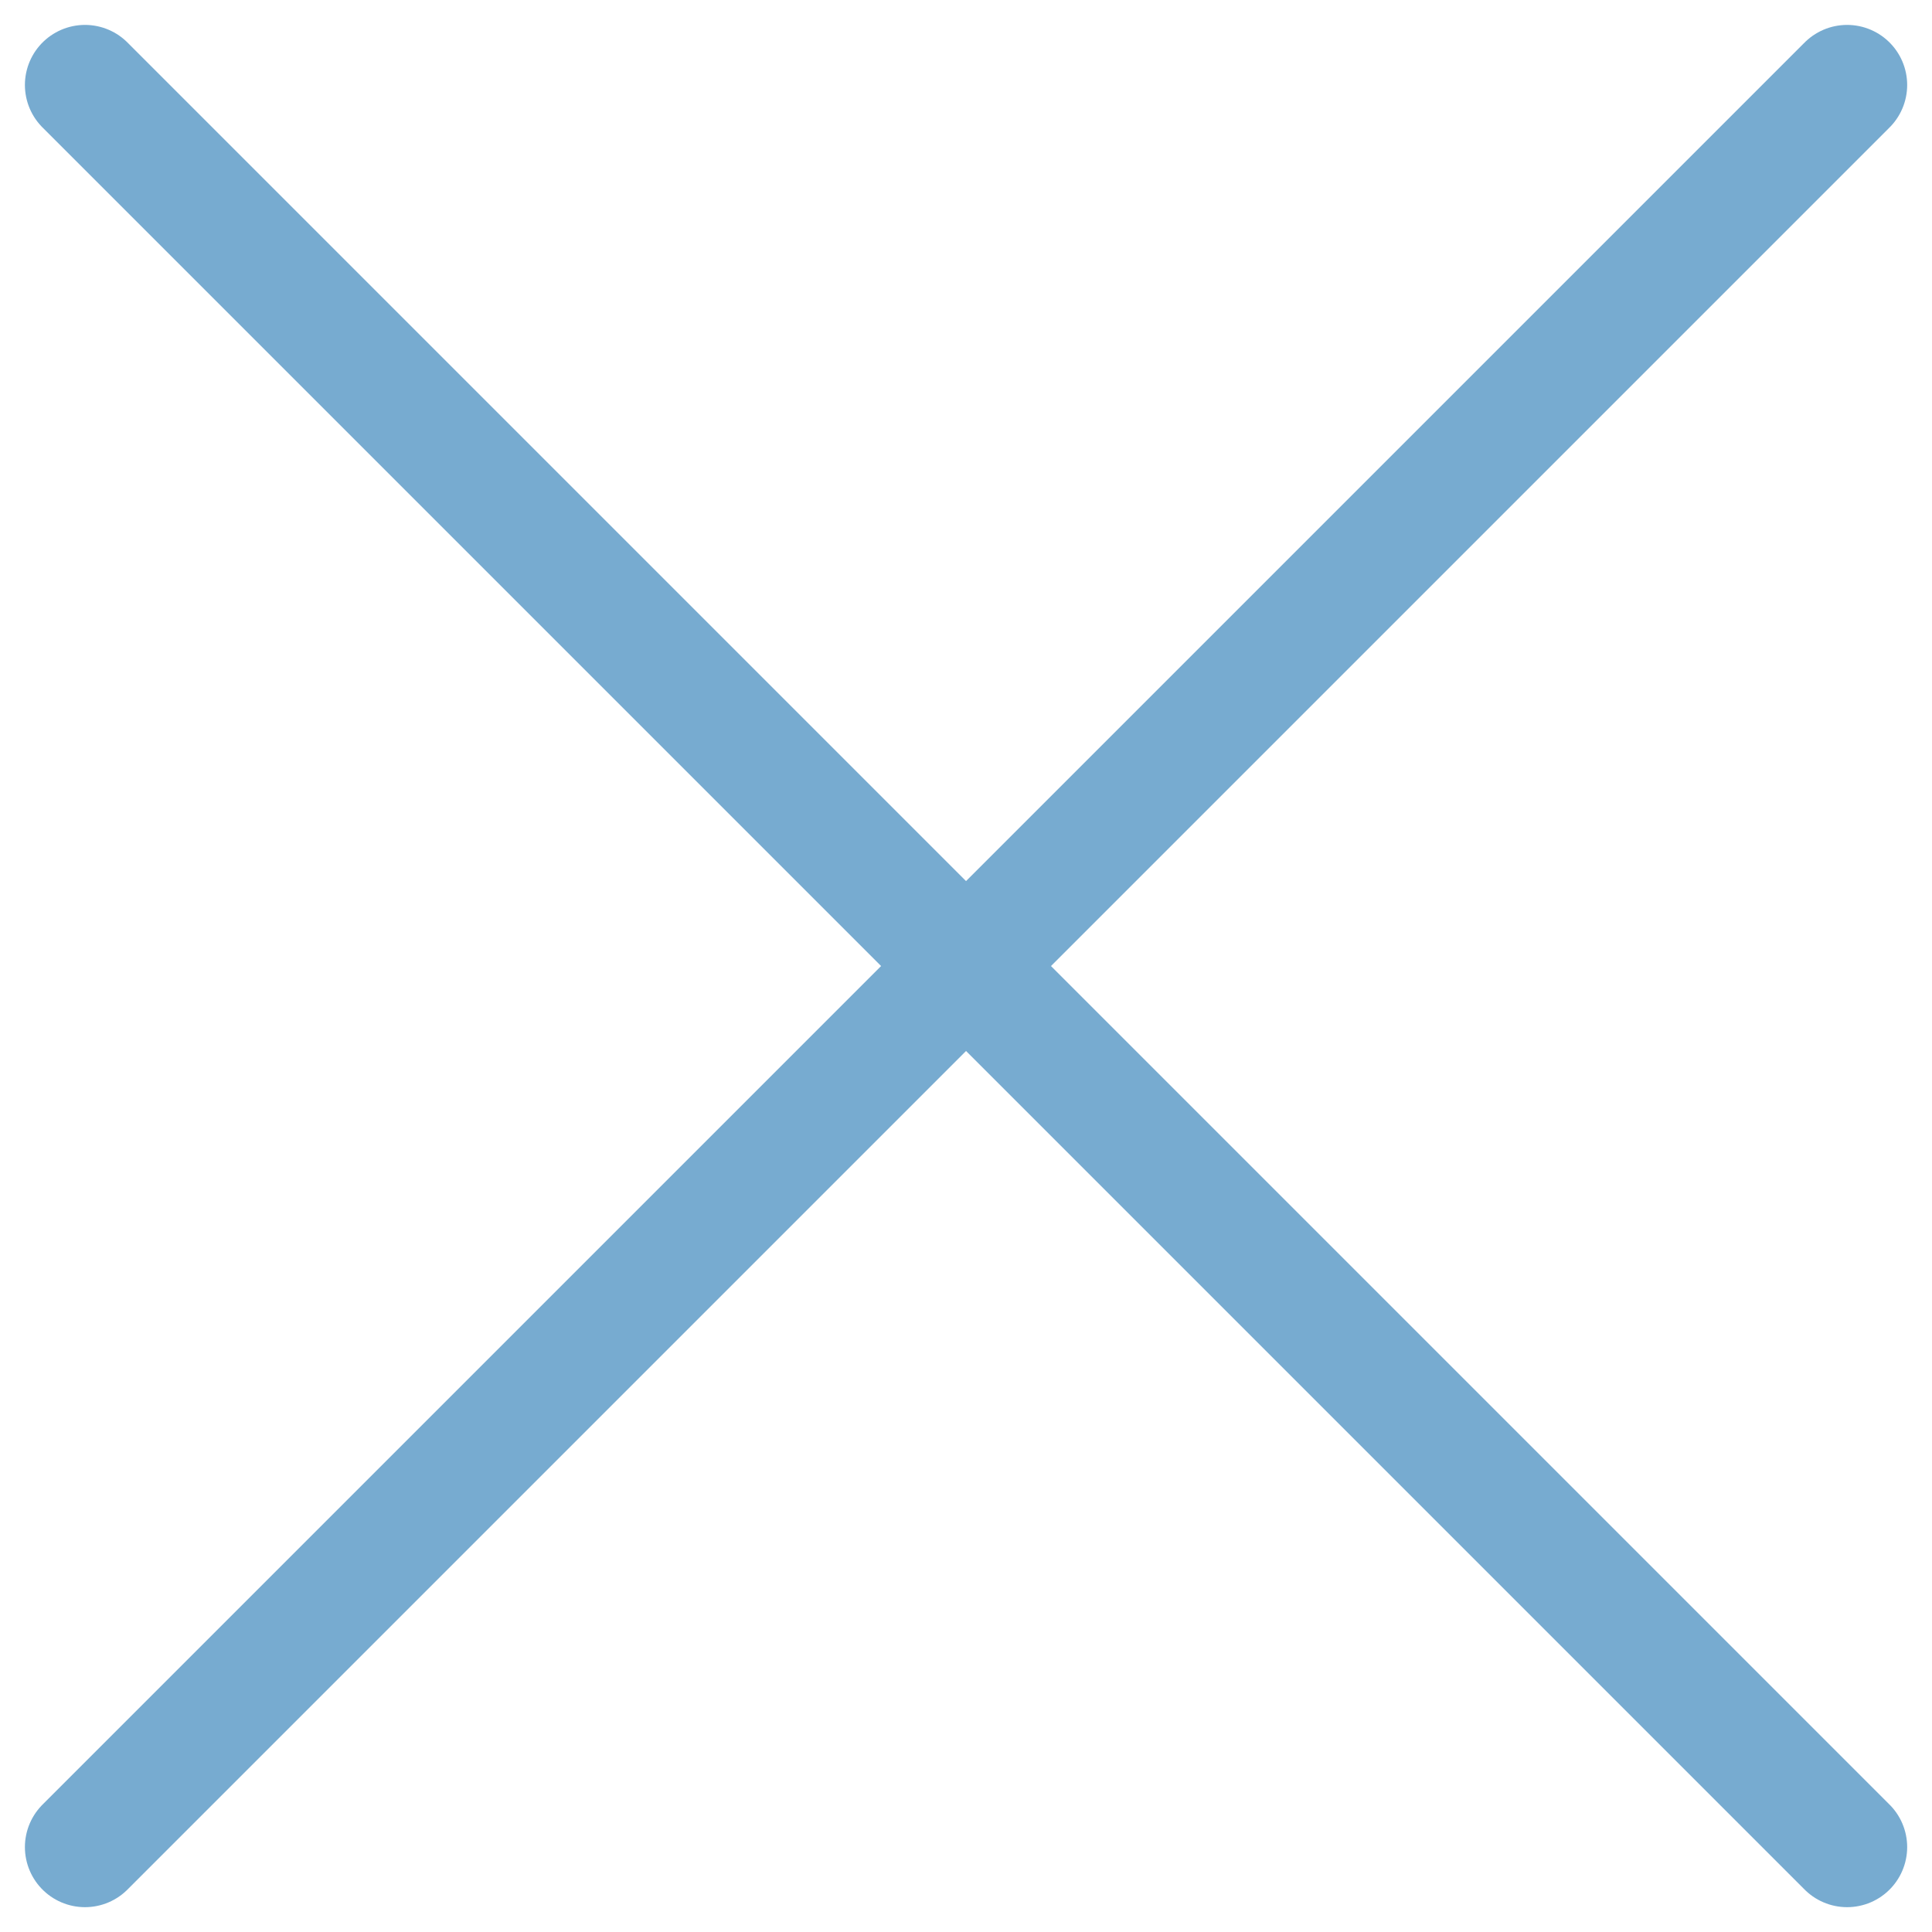
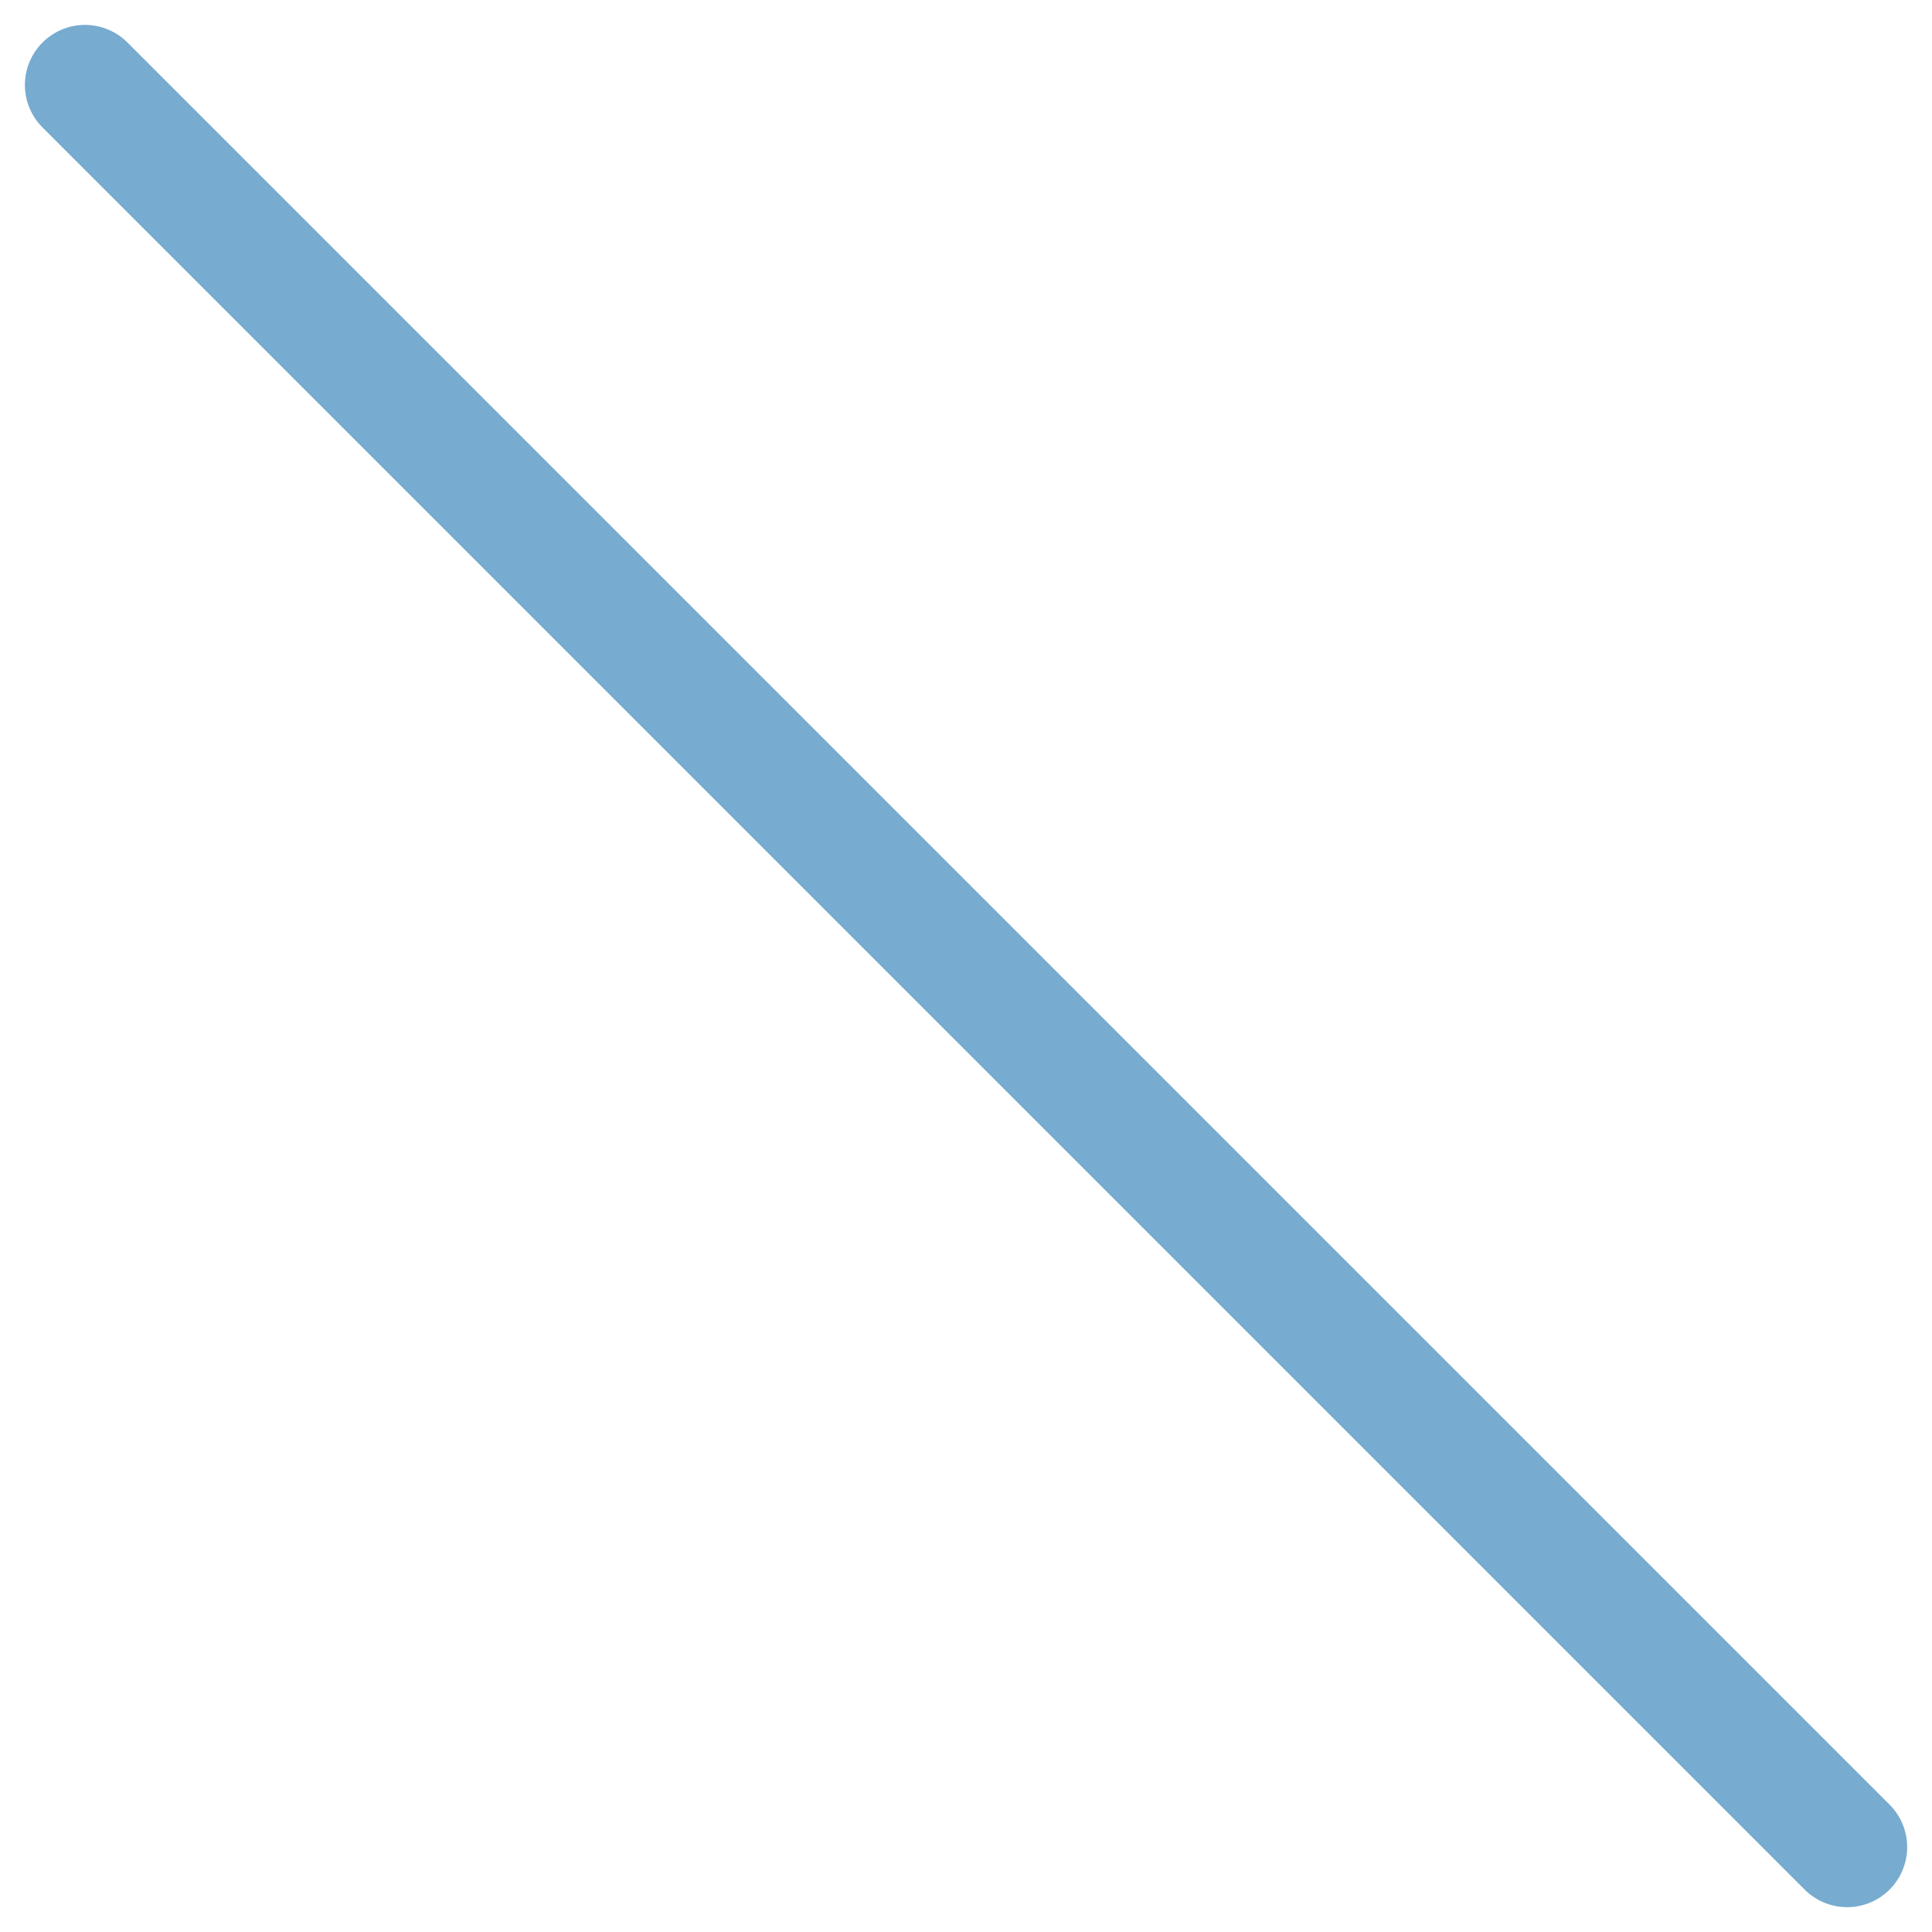
<svg xmlns="http://www.w3.org/2000/svg" width="24.121" height="24.121" viewBox="0 0 24.121 24.121">
  <defs>
    <style>
            .cls-1{fill:none;stroke:#77abd0;stroke-linecap:round;stroke-linejoin:round;stroke-width:1.5px}
        </style>
  </defs>
  <g id="Atom_Icon_X" transform="translate(1.061 1.061)">
    <g id="Icon_X" transform="translate(-7 -7)">
-       <path id="Line" d="M22 0L0 22" class="cls-1" transform="translate(7 7)" />
      <path id="Line-2" d="M0 0L22 22" class="cls-1" transform="translate(7 7)" />
    </g>
  </g>
</svg>